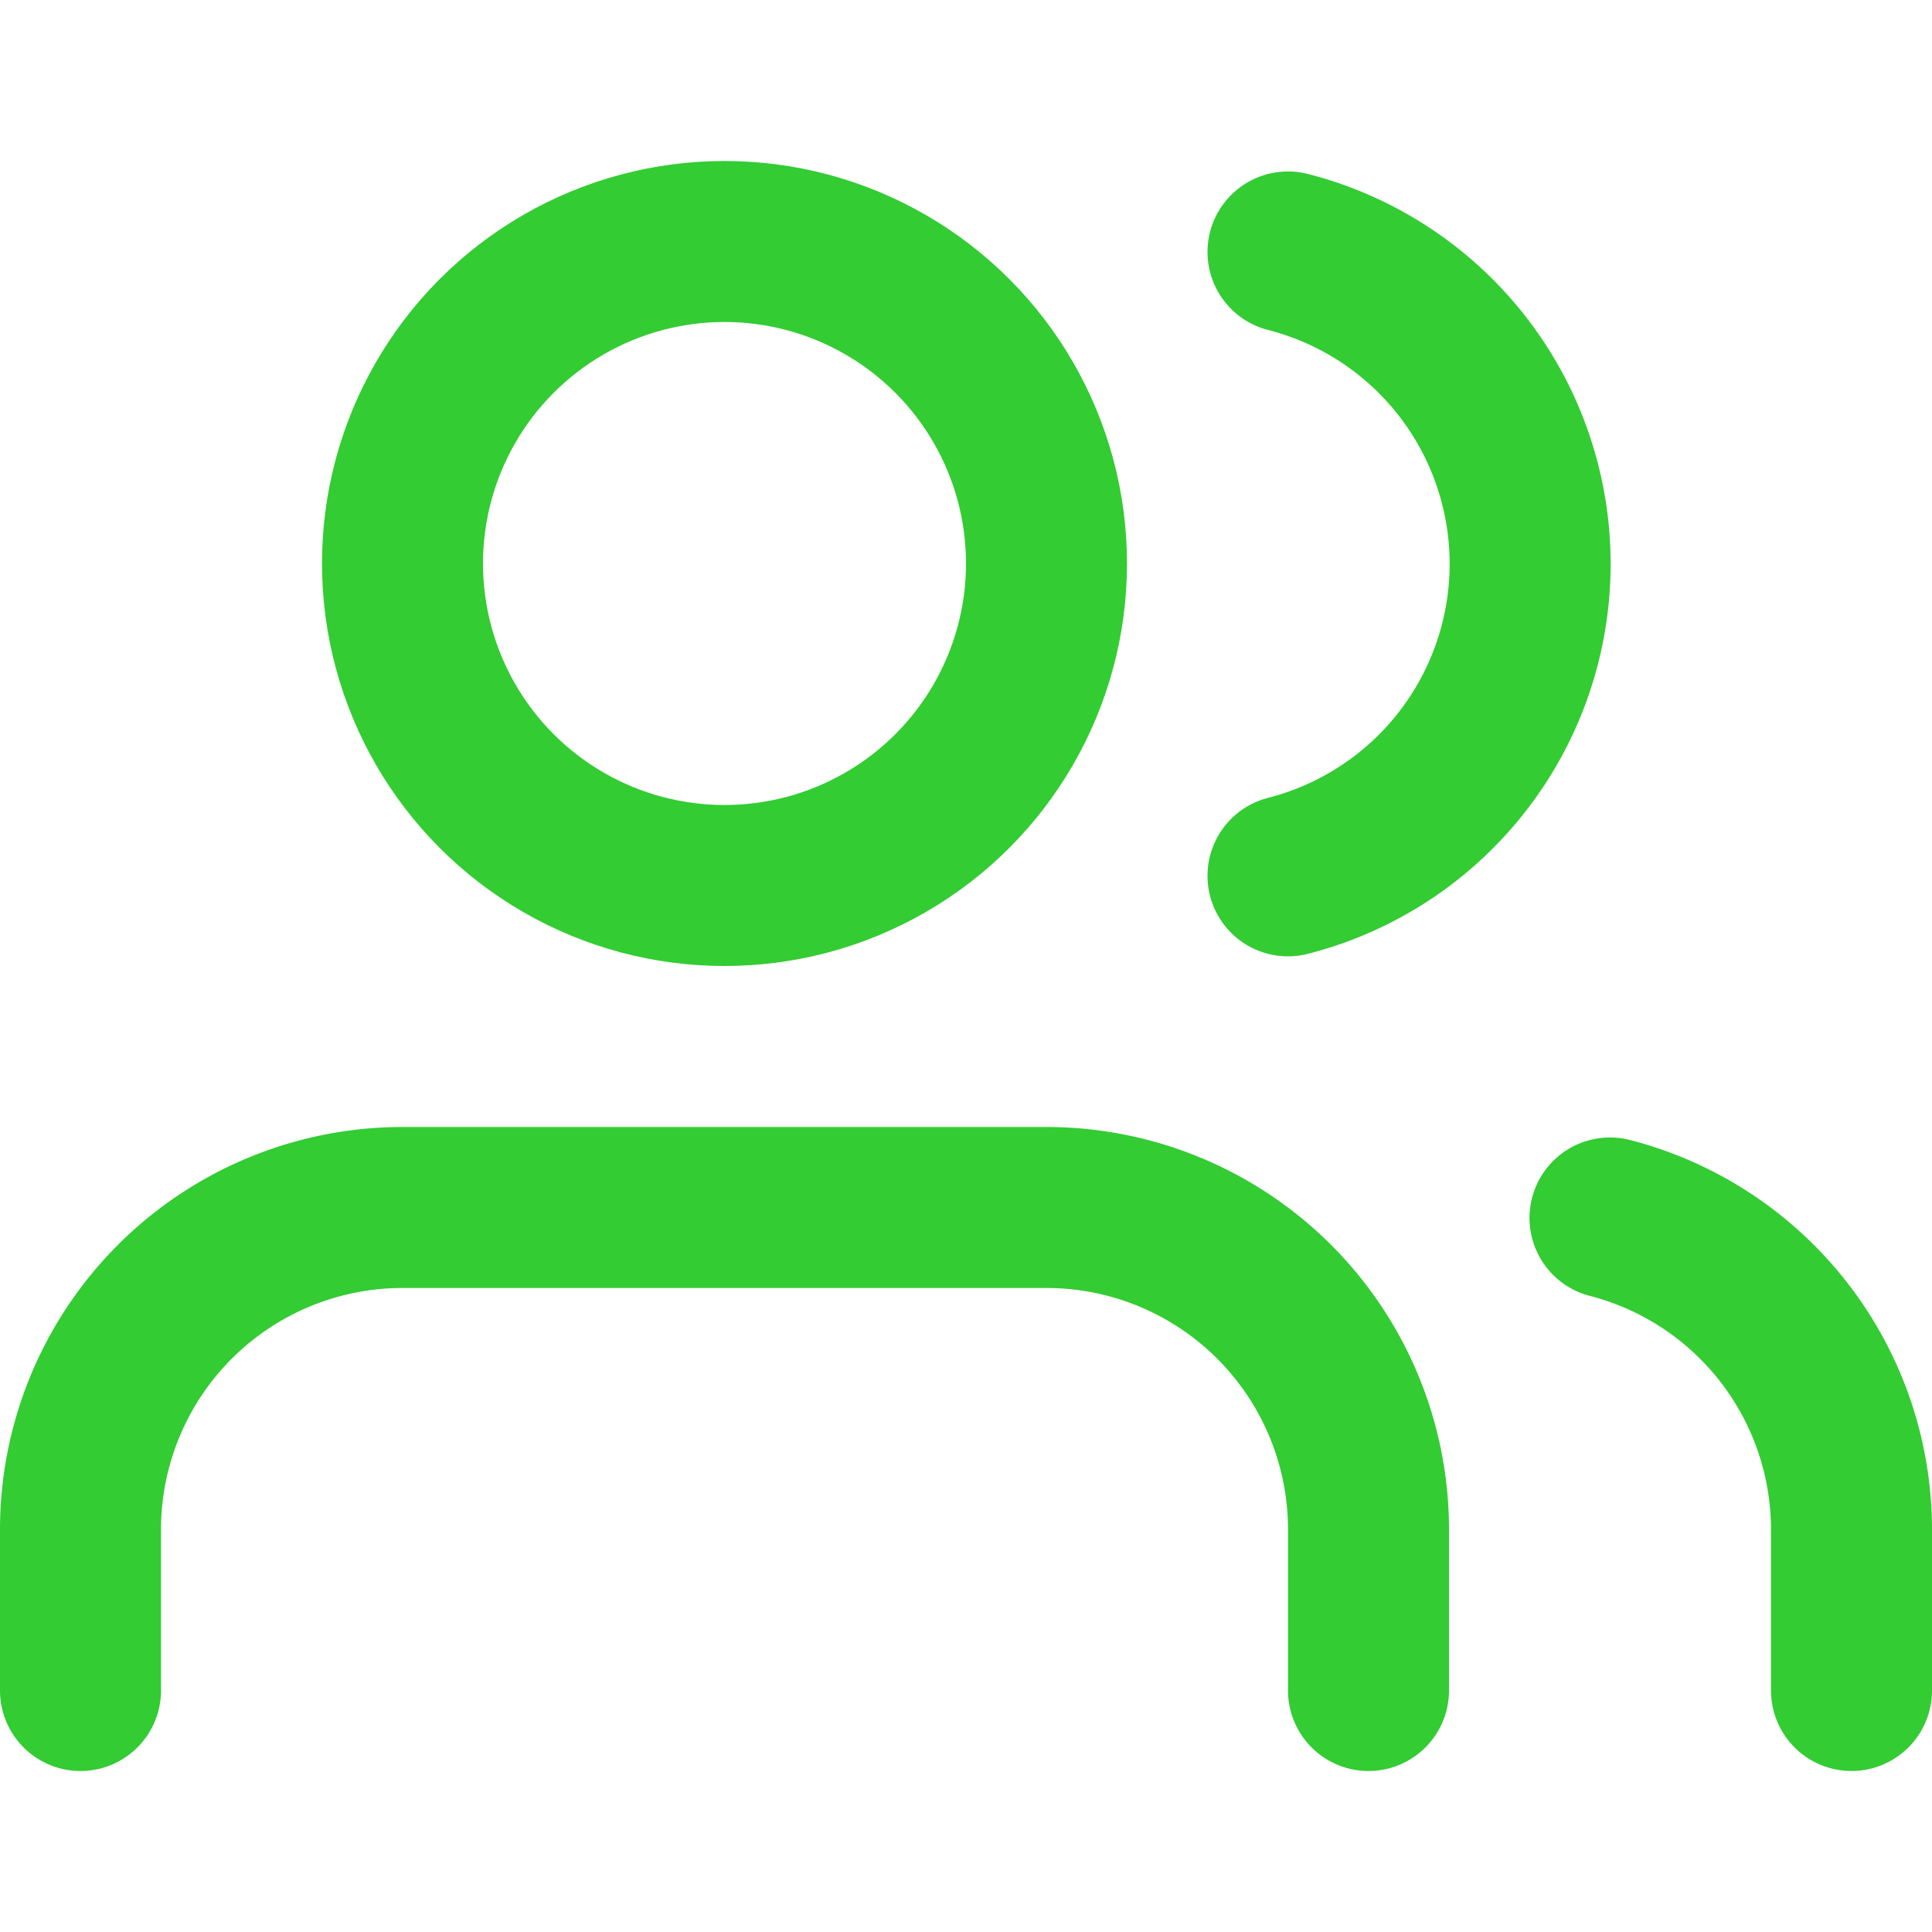
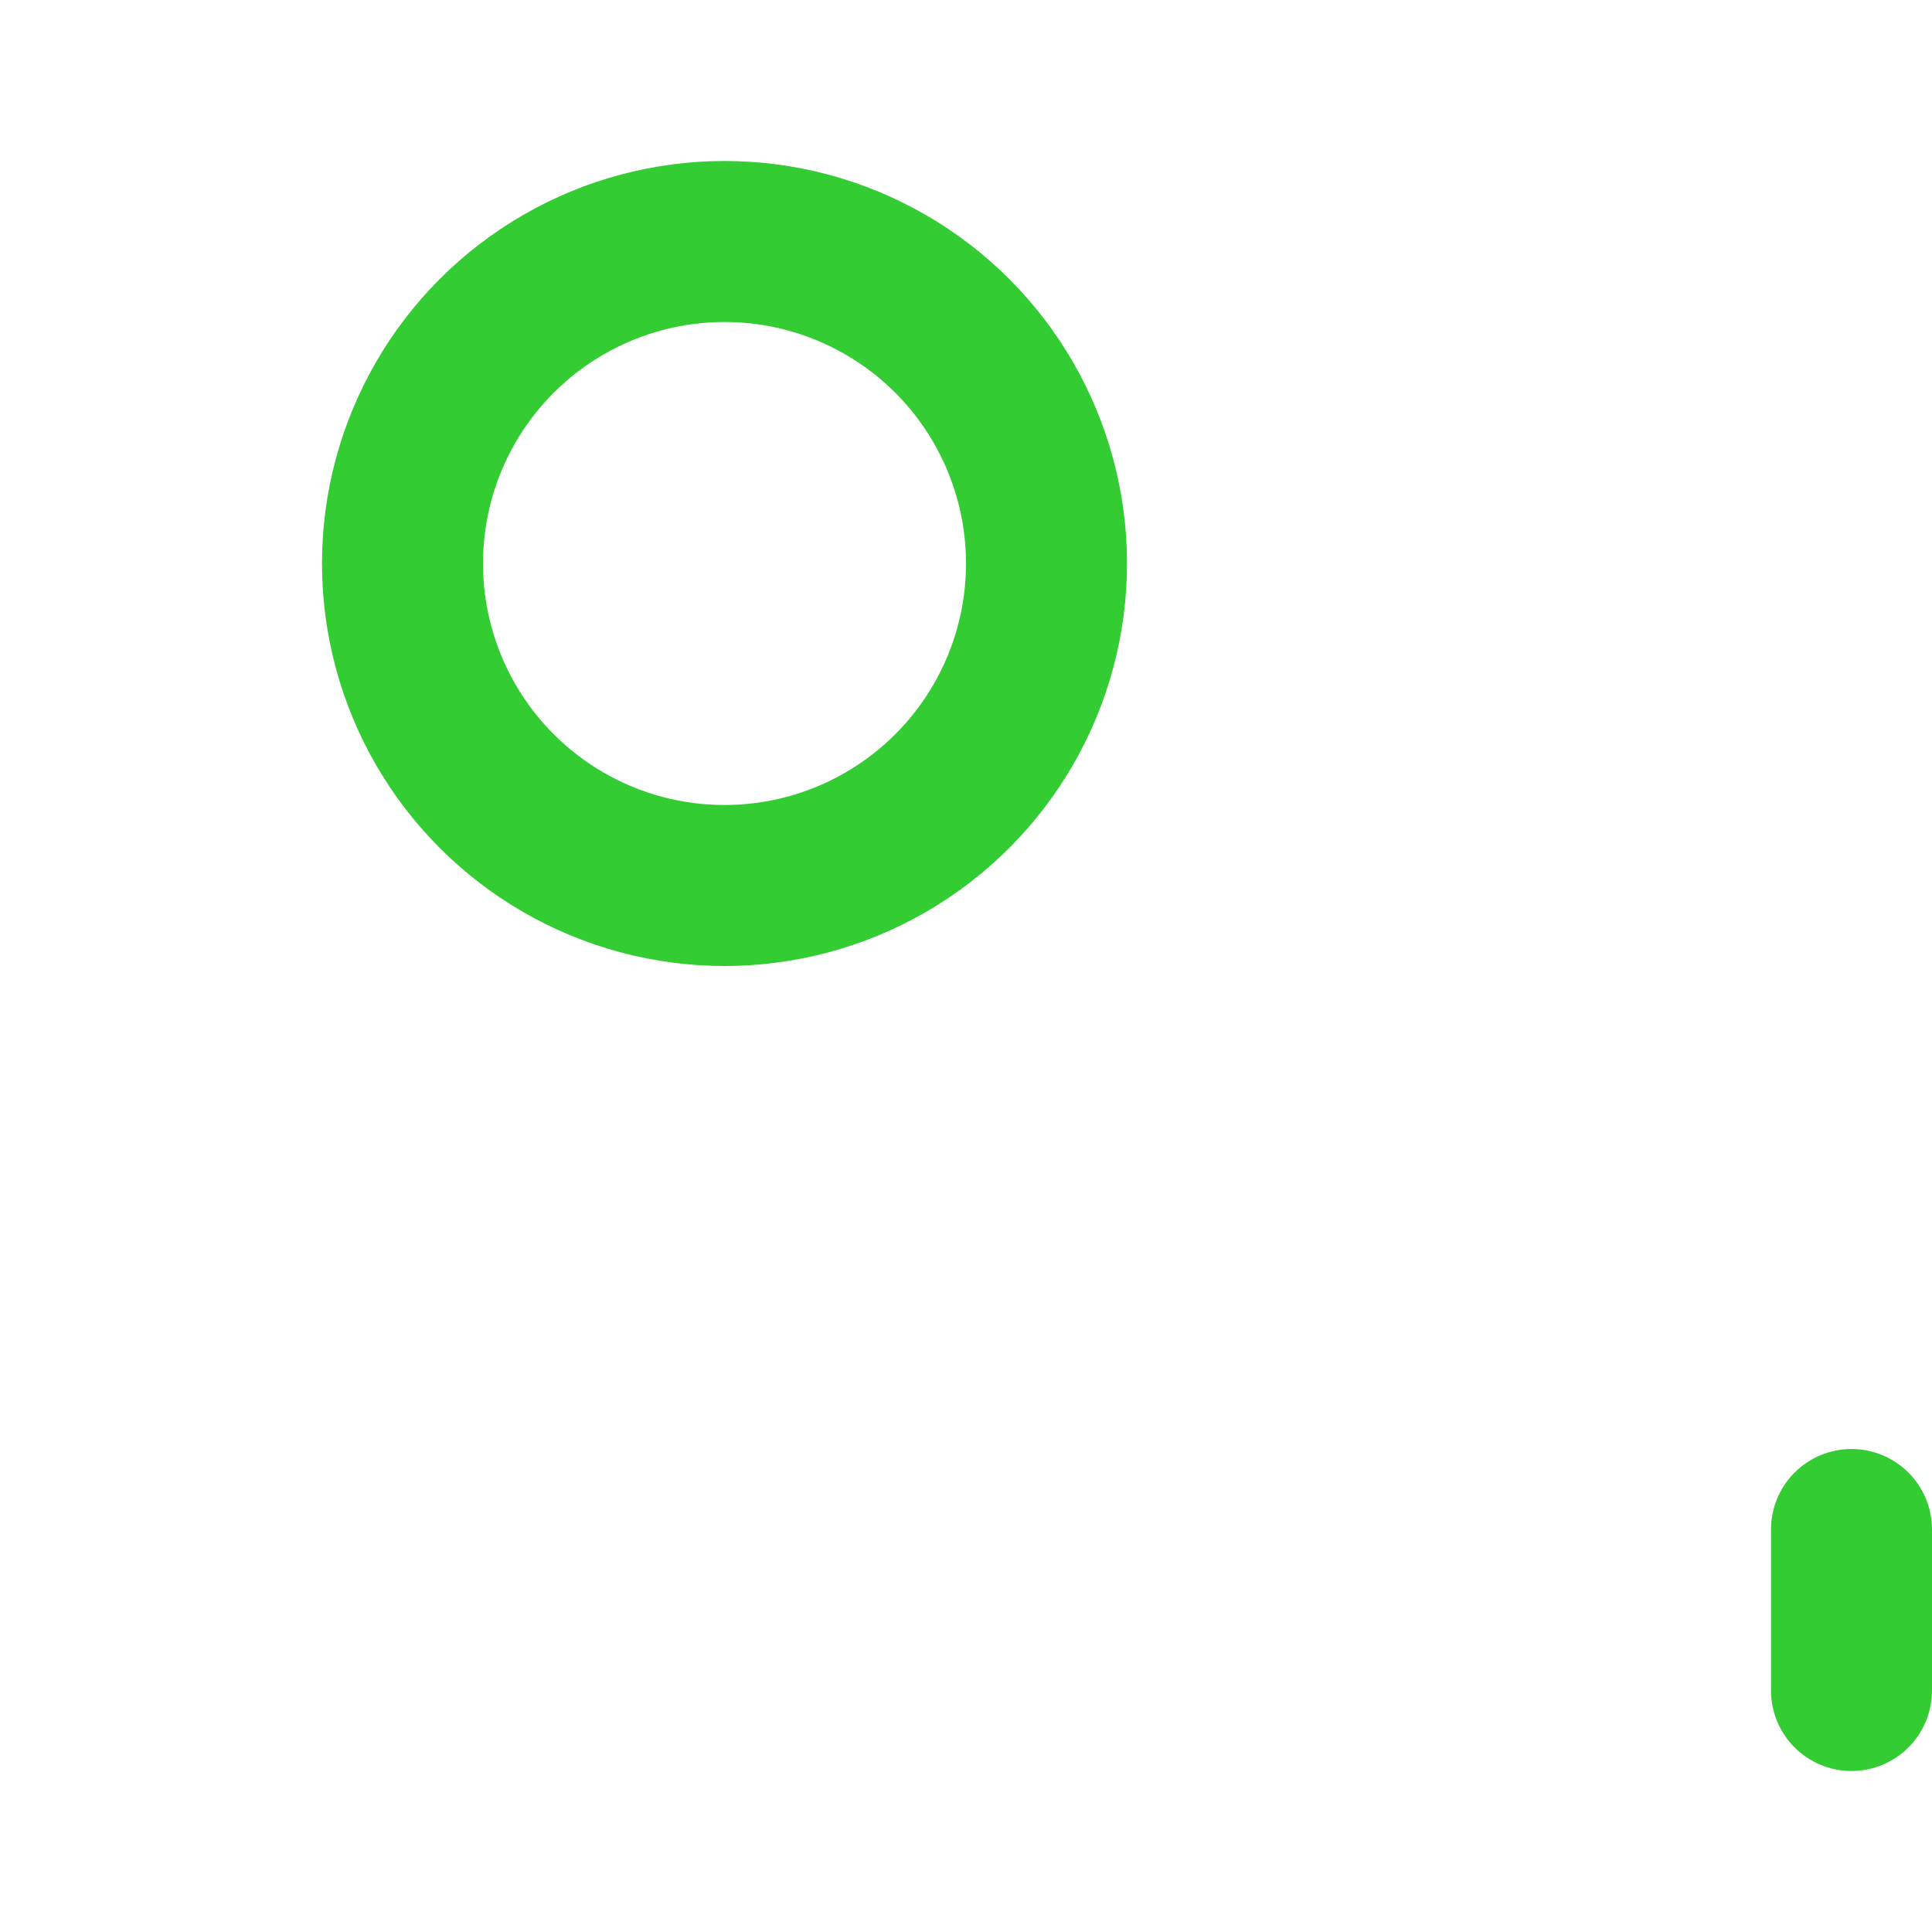
<svg xmlns="http://www.w3.org/2000/svg" width="24" height="24" viewBox="0 0 24 24" fill="none" stroke="#33CC33" stroke-width="2" stroke-linecap="round" stroke-linejoin="round" class="feather feather-users">
-   <path d="M17 21v-2a4 4 0 0 0-4-4H5a4 4 0 0 0-4 4v2" />
  <circle cx="9" cy="7" r="4" />
-   <path d="M23 21v-2a4 4 0 0 0-3-3.87" />
-   <path d="M16 3.13a4 4 0 0 1 0 7.75" />
+   <path d="M23 21v-2" />
</svg>